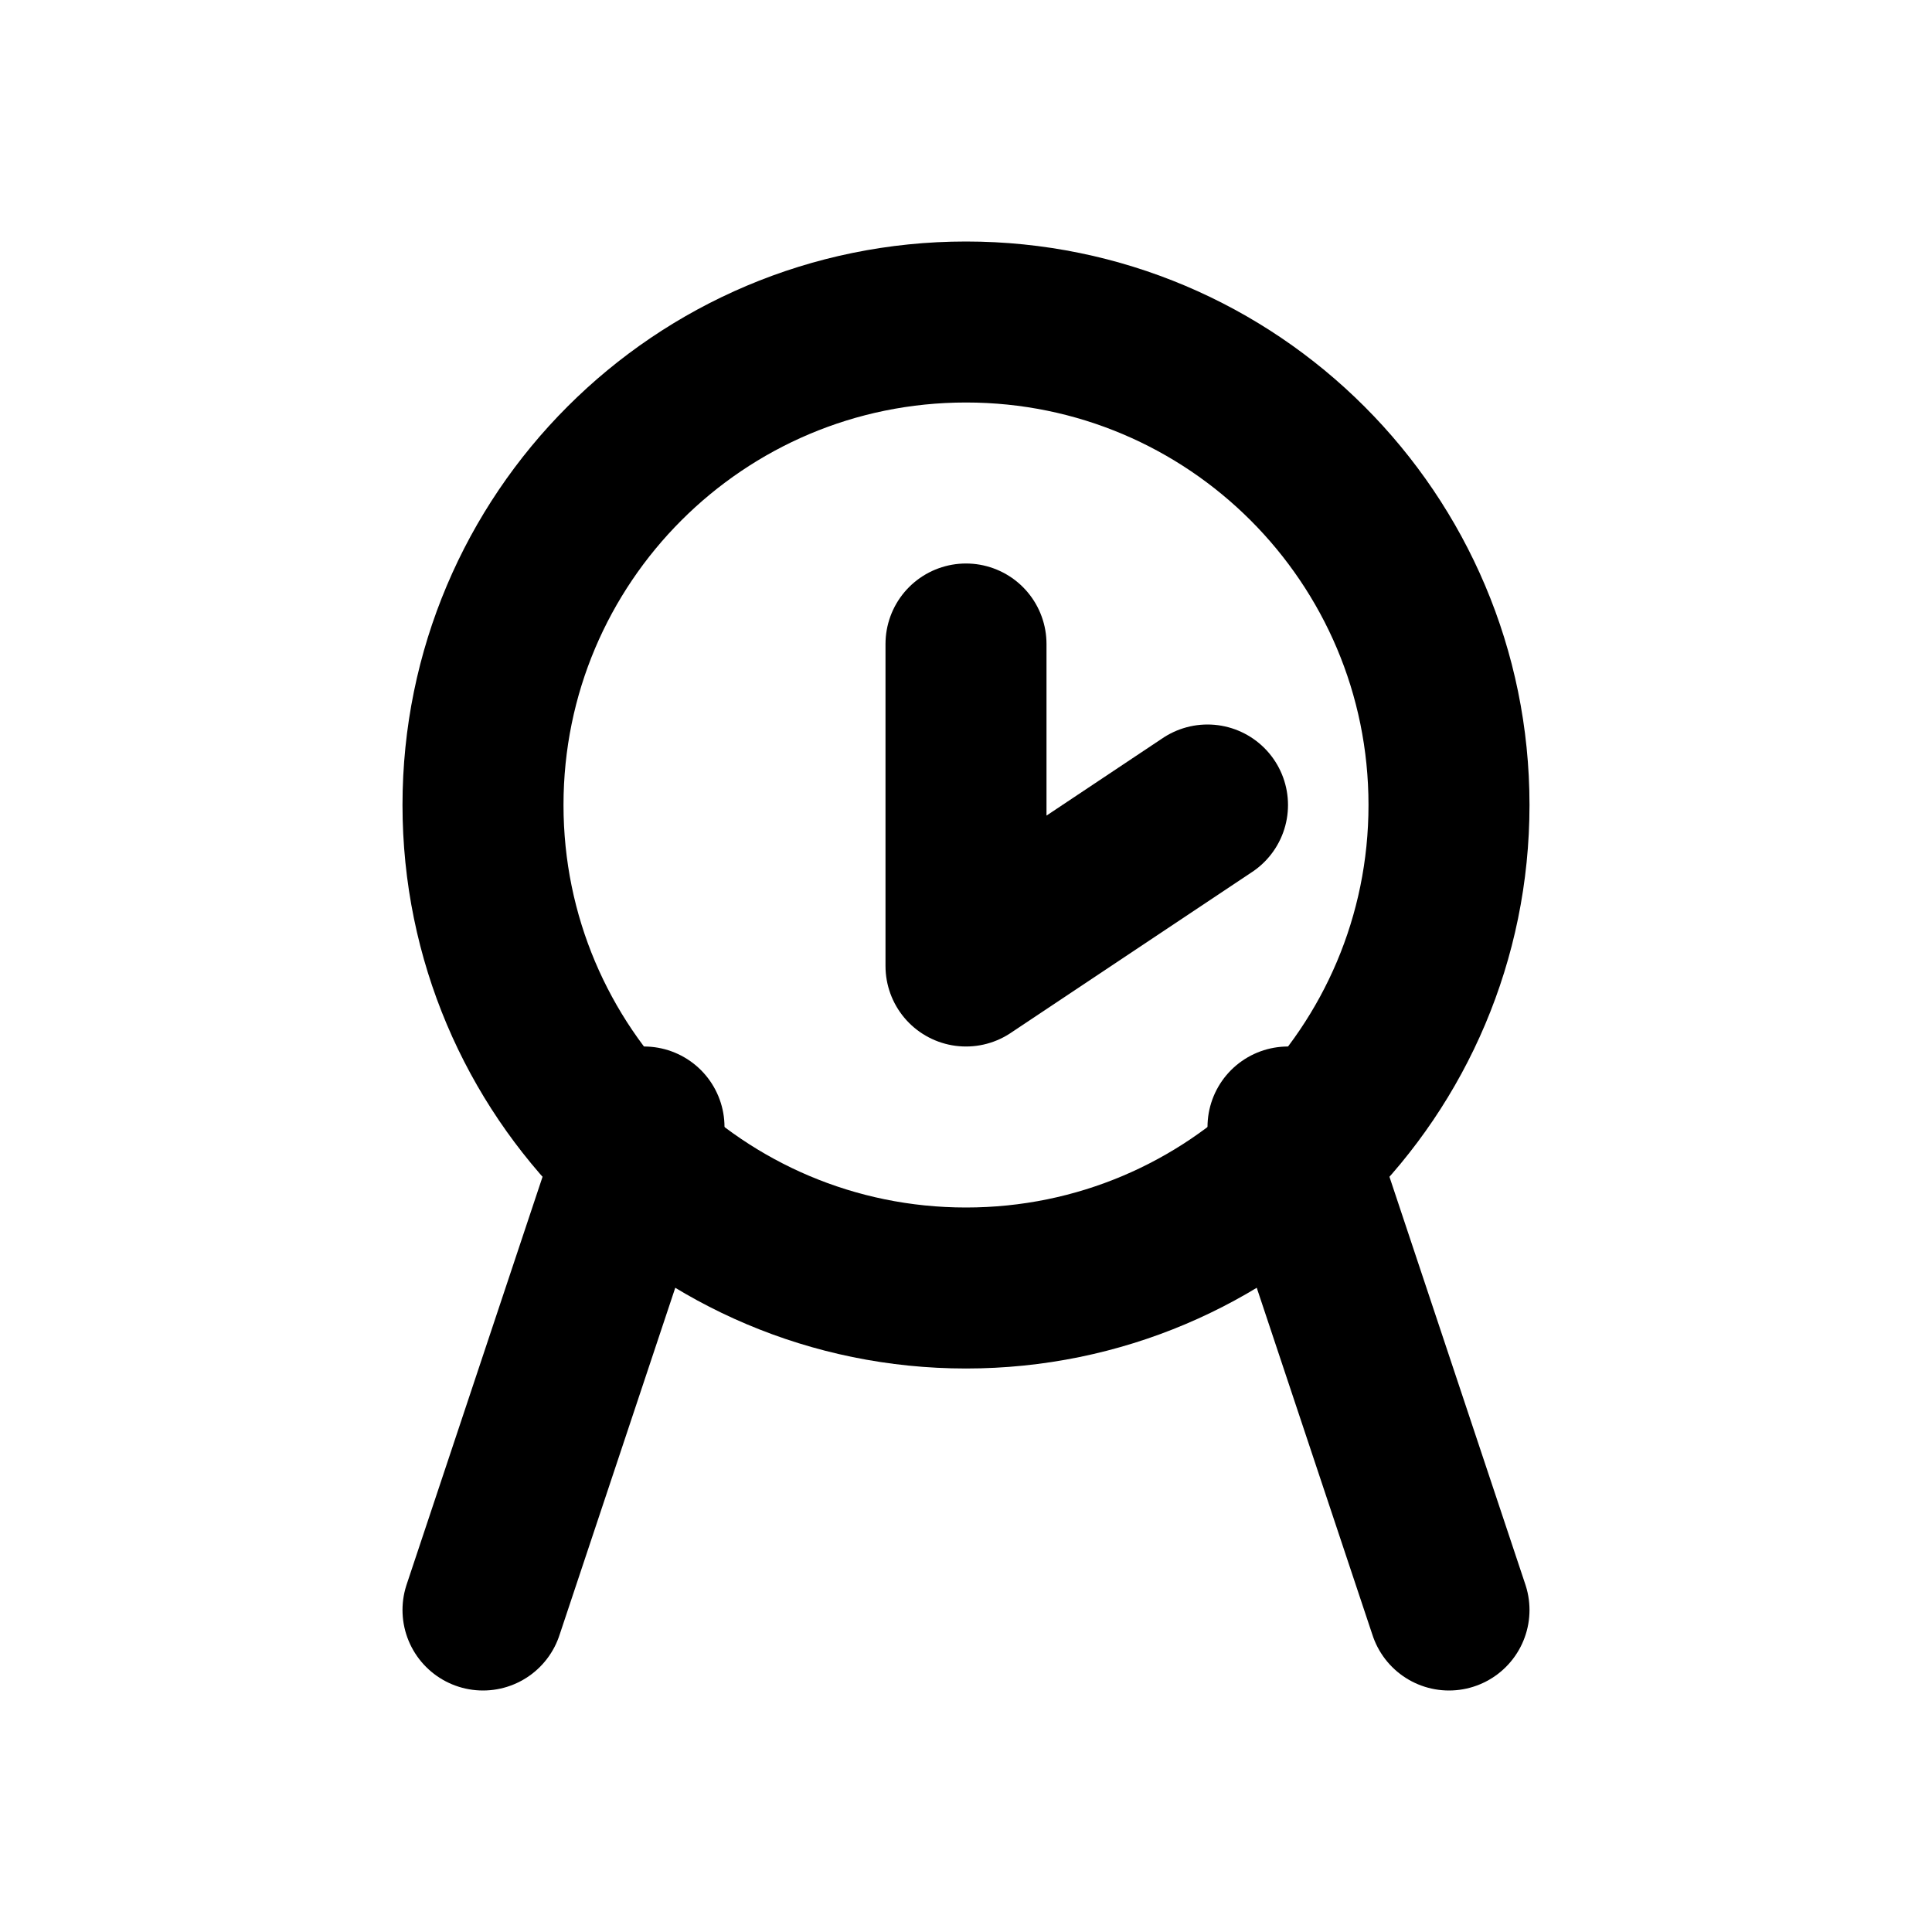
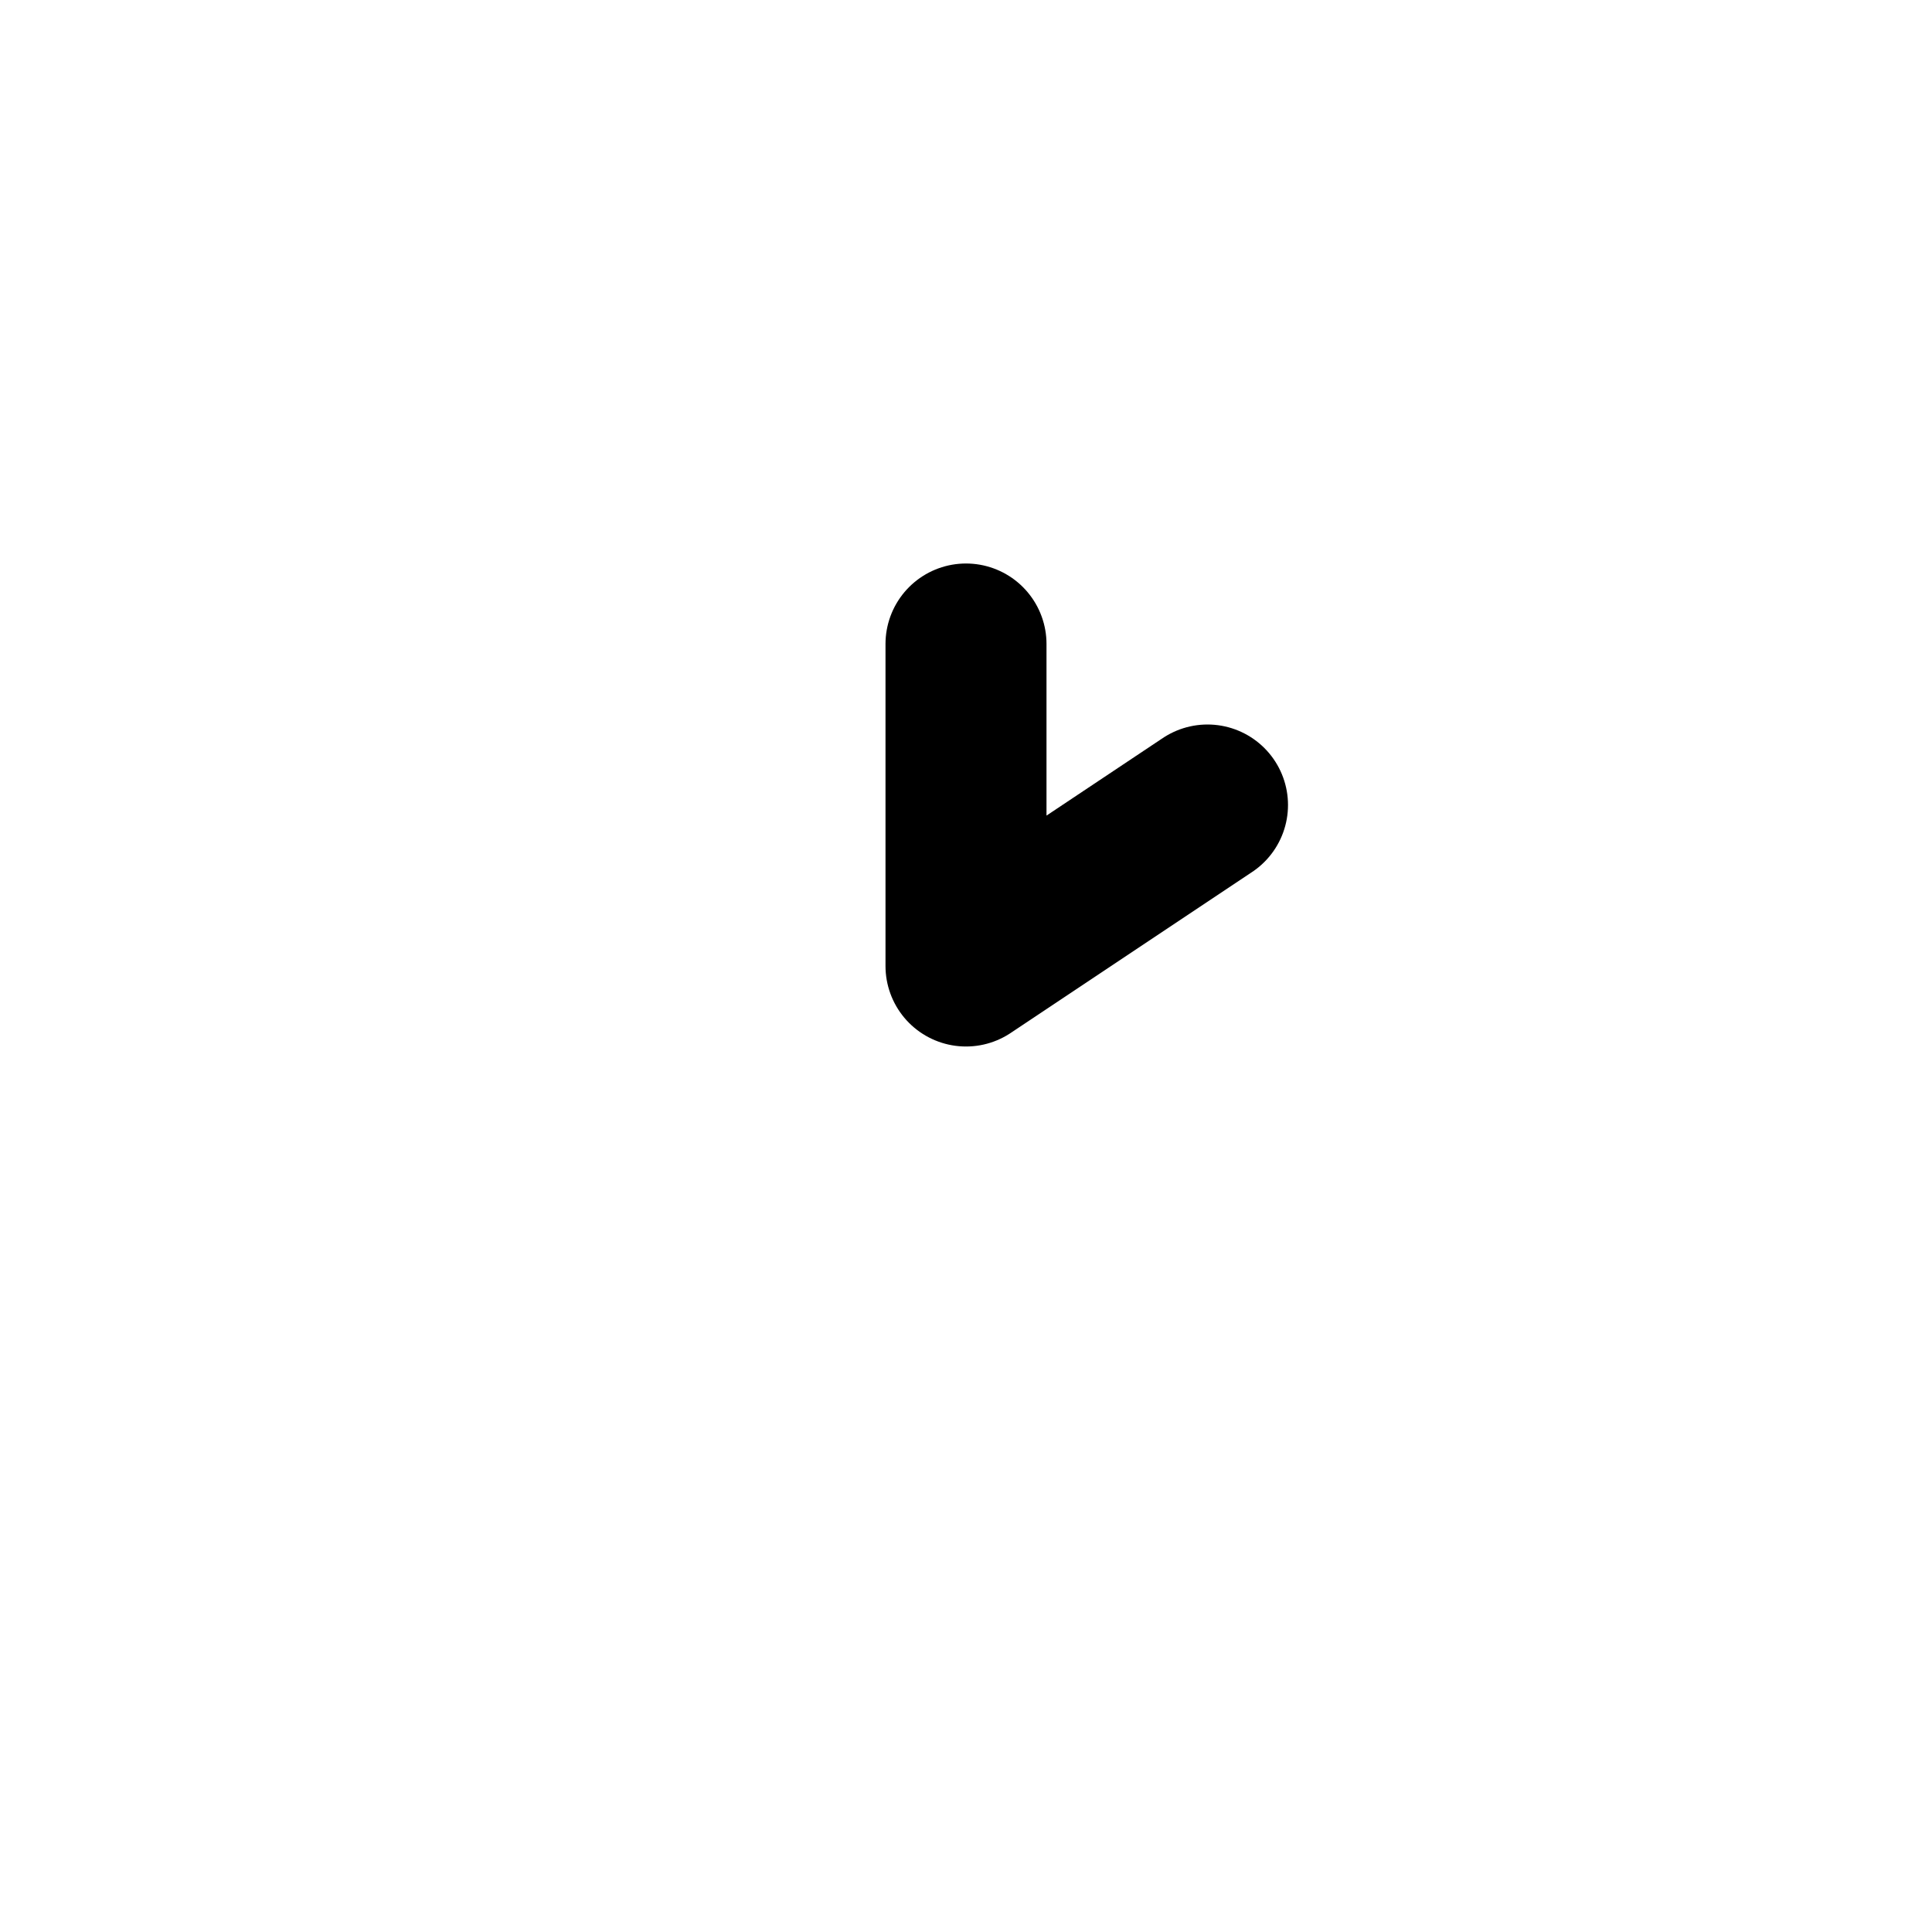
<svg xmlns="http://www.w3.org/2000/svg" width="24" height="24" viewBox="0 0 24 24" fill="none">
-   <path d="M12 4C8.686 4 6 6.686 6 10C6 13.314 8.686 16 12 16C15.314 16 18 13.314 18 10C18 6.686 15.314 4 12 4Z" stroke="currentColor" stroke-width="2" stroke-linecap="round" stroke-linejoin="round" />
-   <path d="M8 14L6 20M16 14L18 20" stroke="currentColor" stroke-width="2" stroke-linecap="round" stroke-linejoin="round" />
  <path d="M12 8V12M12 12L15 10" stroke="currentColor" stroke-width="2" stroke-linecap="round" stroke-linejoin="round" />
</svg>